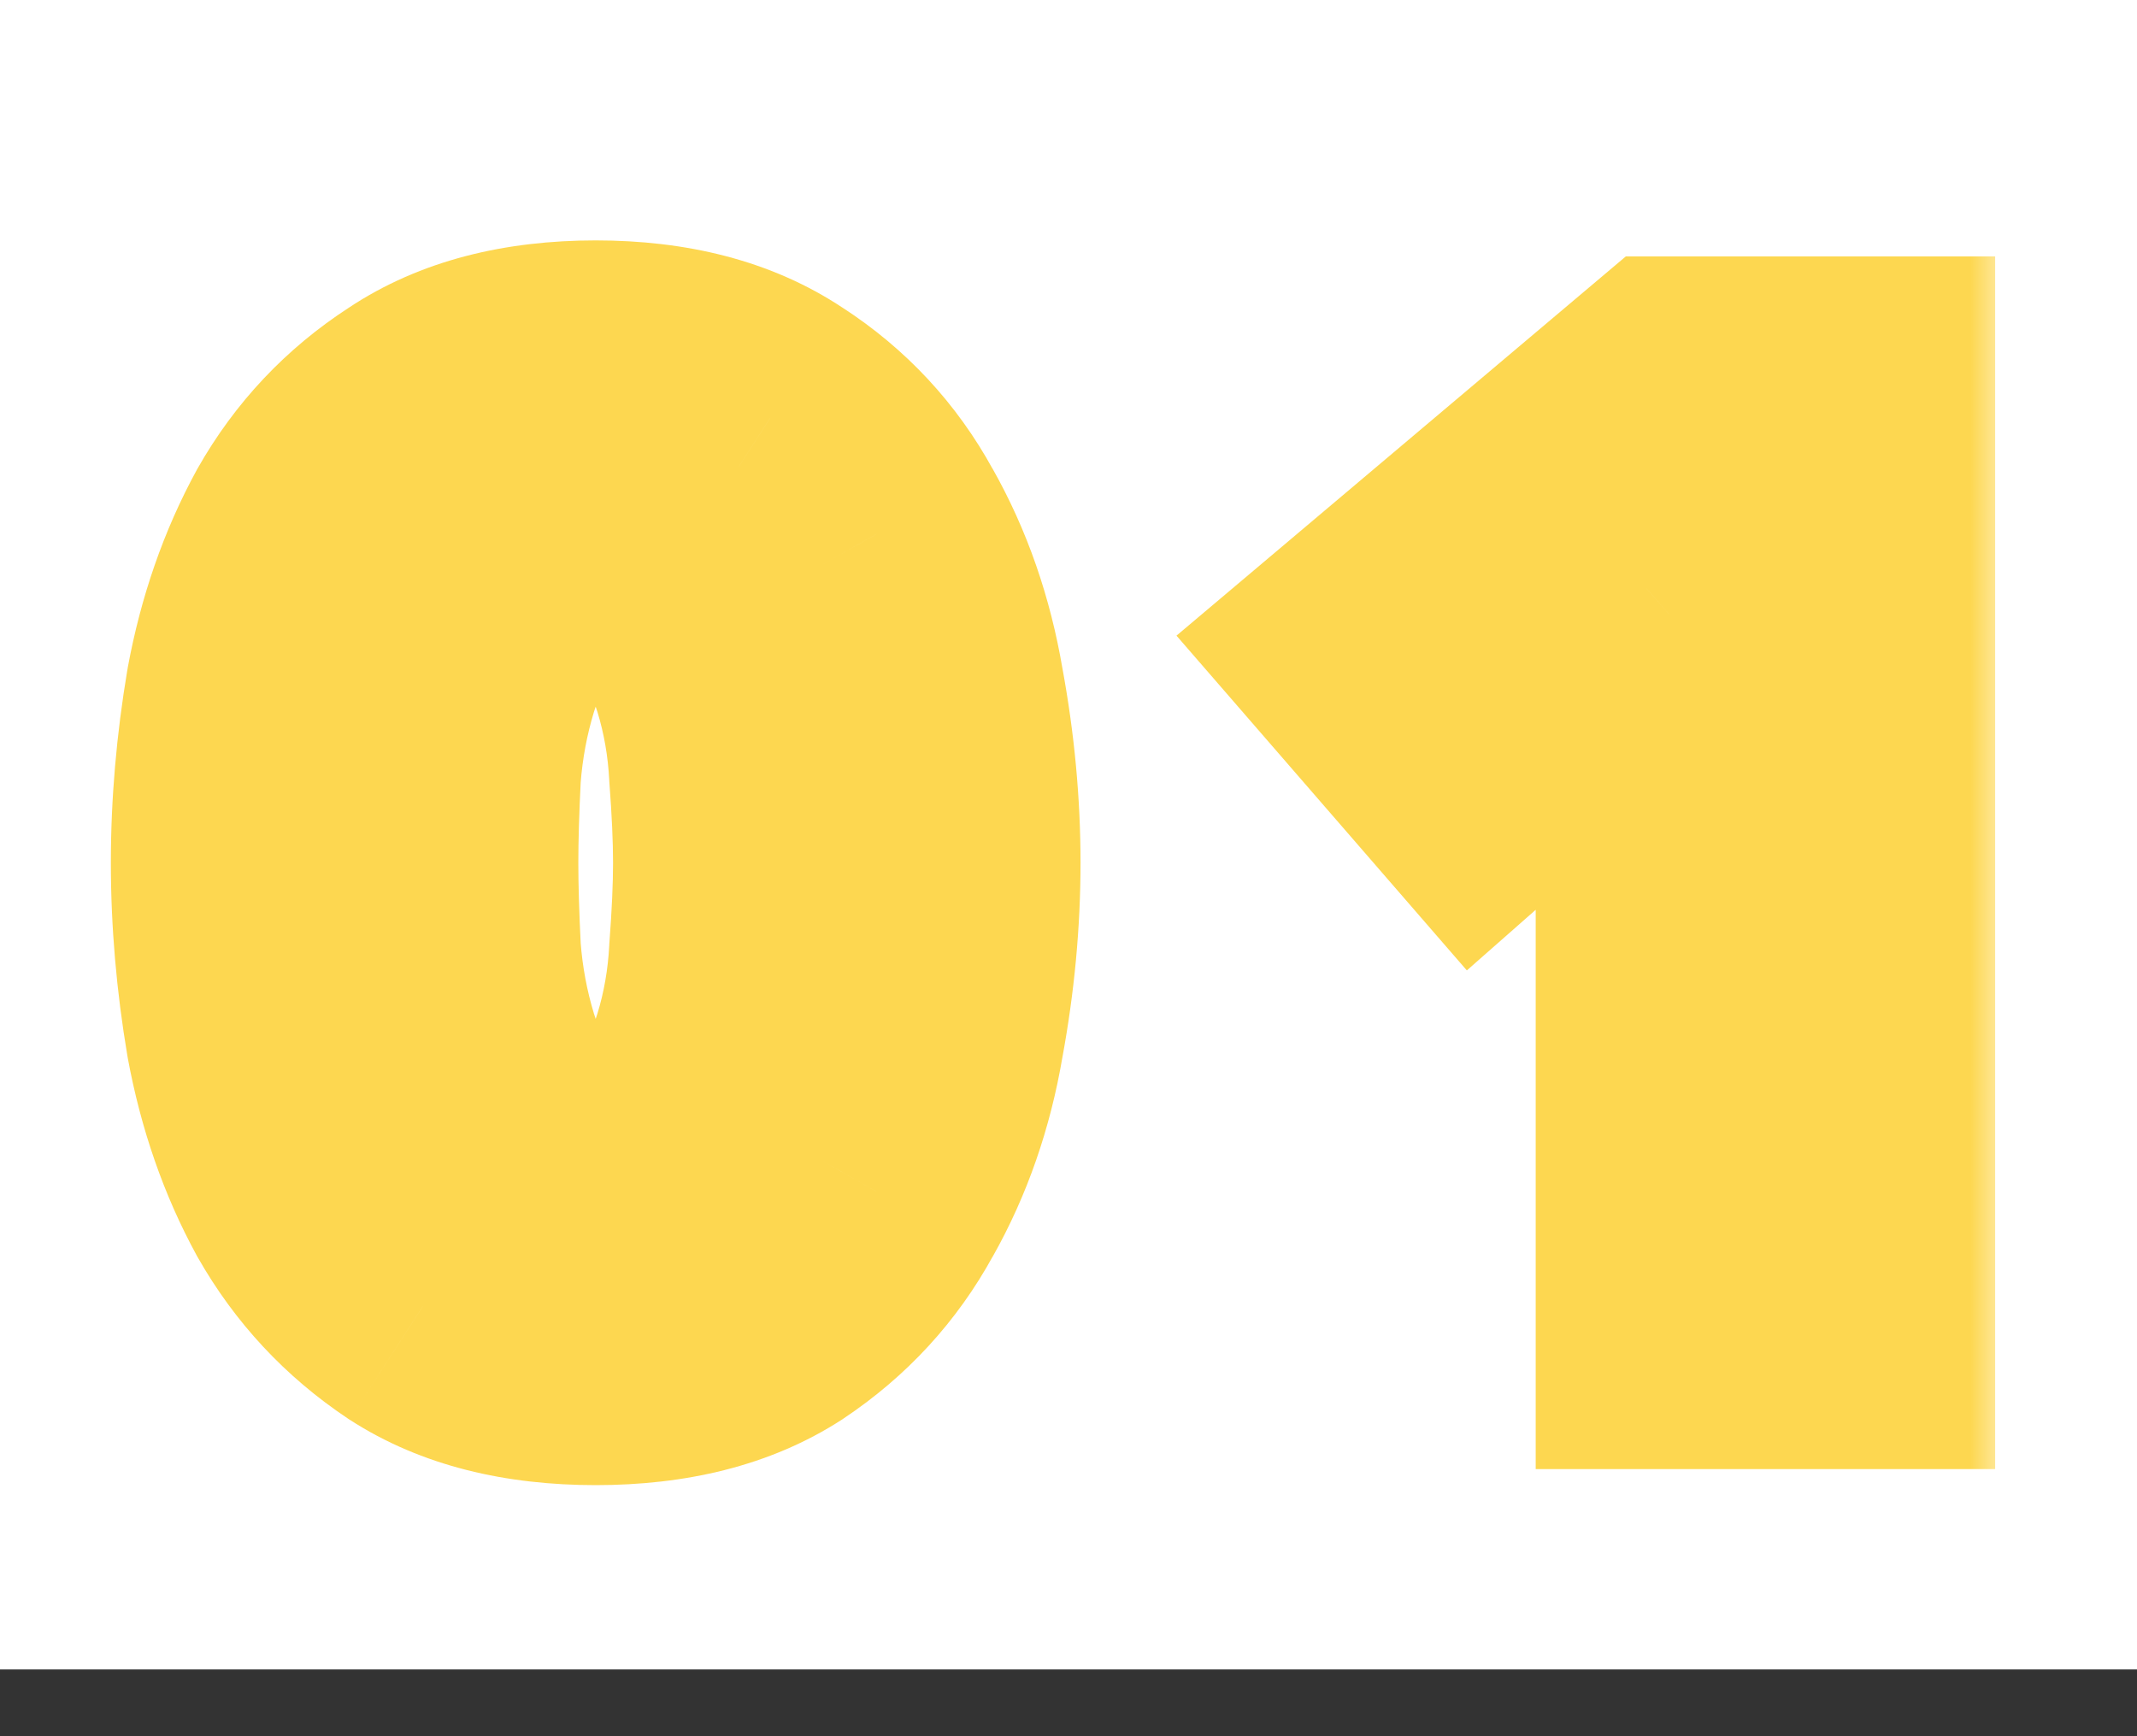
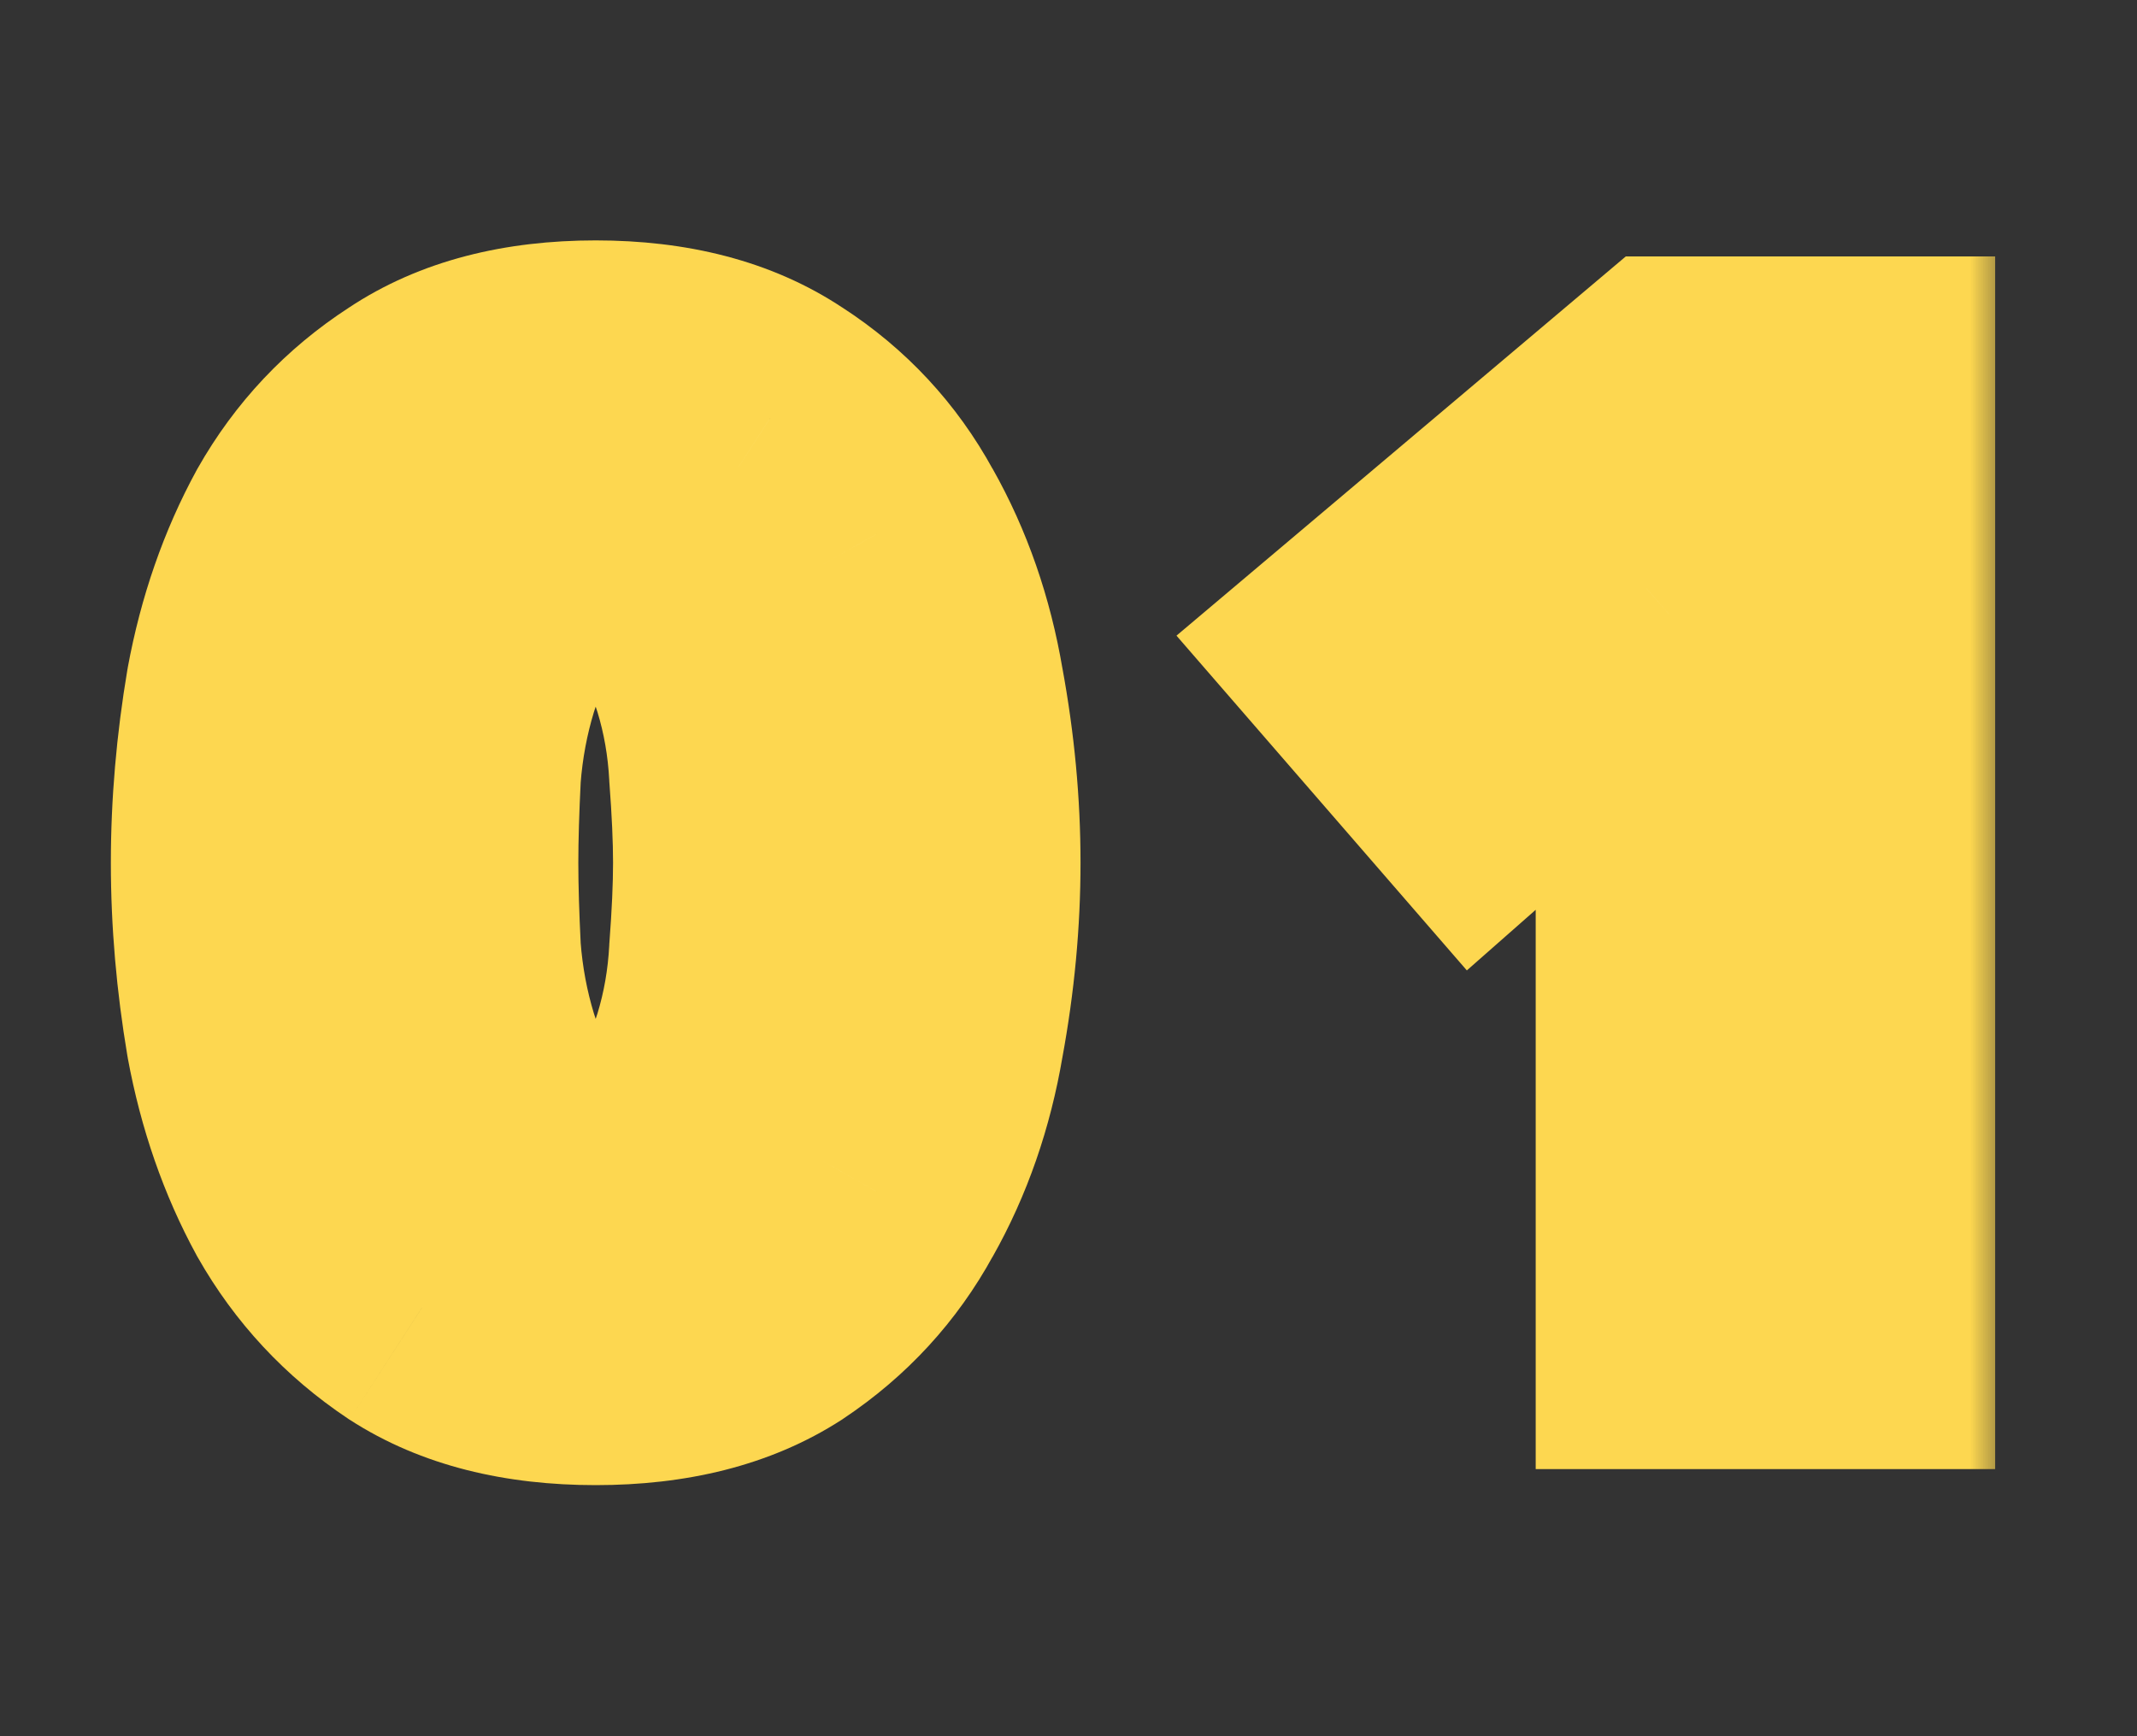
<svg xmlns="http://www.w3.org/2000/svg" width="32" height="26" viewBox="0 0 32 26" fill="none">
  <rect x="0" y="0" width="32" height="26" fill="#333333" stroke="none" />
-   <rect width="32" height="25" fill="white" />
  <mask id="path-1-outside-1_2001_1898" maskUnits="userSpaceOnUse" x="1" y="3" width="29" height="20" fill="black">
    <rect fill="white" x="1" y="3" width="29" height="20" />
-     <path d="M3.66 12.92C3.66 12.08 3.733 11.227 3.88 10.36C4.04 9.493 4.313 8.707 4.7 8C5.1 7.293 5.64 6.72 6.32 6.28C7 5.827 7.867 5.6 8.92 5.6C9.973 5.6 10.84 5.827 11.52 6.28C12.2 6.72 12.733 7.293 13.12 8C13.52 8.707 13.793 9.493 13.94 10.36C14.1 11.227 14.18 12.08 14.18 12.92C14.18 13.76 14.1 14.613 13.94 15.48C13.793 16.347 13.52 17.133 13.12 17.84C12.733 18.547 12.2 19.127 11.52 19.58C10.84 20.02 9.973 20.24 8.92 20.24C7.867 20.24 7 20.02 6.32 19.58C5.64 19.127 5.1 18.547 4.7 17.84C4.313 17.133 4.04 16.347 3.88 15.48C3.733 14.613 3.66 13.76 3.66 12.92ZM6.66 12.92C6.66 13.293 6.673 13.74 6.7 14.26C6.74 14.78 6.833 15.28 6.98 15.76C7.127 16.24 7.347 16.647 7.64 16.98C7.947 17.313 8.373 17.48 8.92 17.48C9.453 17.48 9.873 17.313 10.18 16.98C10.487 16.647 10.713 16.24 10.86 15.76C11.007 15.28 11.093 14.78 11.12 14.26C11.16 13.74 11.18 13.293 11.18 12.92C11.18 12.547 11.16 12.1 11.12 11.58C11.093 11.06 11.007 10.56 10.86 10.08C10.713 9.6 10.487 9.193 10.18 8.86C9.873 8.527 9.453 8.36 8.92 8.36C8.373 8.36 7.947 8.527 7.64 8.86C7.347 9.193 7.127 9.6 6.98 10.08C6.833 10.56 6.74 11.06 6.7 11.58C6.673 12.1 6.66 12.547 6.66 12.92ZM24.996 9.2L22.156 11.7L20.456 9.74L25.076 5.84H27.876V20H24.996V9.2Z" />
  </mask>
  <path d="M3.66 12.92C3.66 12.08 3.733 11.227 3.88 10.36C4.04 9.493 4.313 8.707 4.7 8C5.1 7.293 5.64 6.72 6.32 6.28C7 5.827 7.867 5.6 8.92 5.6C9.973 5.6 10.84 5.827 11.52 6.28C12.2 6.72 12.733 7.293 13.12 8C13.52 8.707 13.793 9.493 13.94 10.36C14.1 11.227 14.18 12.08 14.18 12.92C14.18 13.76 14.1 14.613 13.94 15.48C13.793 16.347 13.52 17.133 13.12 17.84C12.733 18.547 12.2 19.127 11.52 19.58C10.84 20.02 9.973 20.24 8.92 20.24C7.867 20.24 7 20.02 6.32 19.58C5.64 19.127 5.1 18.547 4.7 17.84C4.313 17.133 4.04 16.347 3.88 15.48C3.733 14.613 3.66 13.76 3.66 12.92ZM6.66 12.92C6.66 13.293 6.673 13.74 6.7 14.26C6.74 14.78 6.833 15.28 6.98 15.76C7.127 16.24 7.347 16.647 7.64 16.98C7.947 17.313 8.373 17.48 8.92 17.48C9.453 17.48 9.873 17.313 10.18 16.98C10.487 16.647 10.713 16.24 10.86 15.76C11.007 15.28 11.093 14.78 11.12 14.26C11.16 13.74 11.18 13.293 11.18 12.92C11.18 12.547 11.16 12.1 11.12 11.58C11.093 11.06 11.007 10.56 10.86 10.08C10.713 9.6 10.487 9.193 10.18 8.86C9.873 8.527 9.453 8.36 8.92 8.36C8.373 8.36 7.947 8.527 7.64 8.86C7.347 9.193 7.127 9.6 6.98 10.08C6.833 10.56 6.74 11.06 6.7 11.58C6.673 12.1 6.66 12.547 6.66 12.92ZM24.996 9.2L22.156 11.7L20.456 9.74L25.076 5.84H27.876V20H24.996V9.2Z" fill="white" />
  <path d="M3.88 10.36L1.913 9.997L1.911 10.012L1.908 10.026L3.88 10.36ZM4.7 8L2.959 7.015L2.952 7.027L2.945 7.04L4.7 8ZM6.32 6.28L7.407 7.959L7.418 7.952L7.429 7.944L6.32 6.28ZM11.52 6.28L10.411 7.944L10.422 7.952L10.434 7.959L11.52 6.28ZM13.12 8L11.366 8.96L11.372 8.973L11.38 8.985L13.12 8ZM13.94 10.36L11.968 10.694L11.97 10.708L11.973 10.723L13.94 10.36ZM13.94 15.48L11.973 15.117L11.97 15.132L11.968 15.146L13.94 15.48ZM13.12 17.84L11.38 16.855L11.372 16.867L11.366 16.88L13.12 17.84ZM11.52 19.58L12.607 21.259L12.618 21.252L12.629 21.244L11.52 19.58ZM6.32 19.58L5.211 21.244L5.222 21.252L5.234 21.259L6.32 19.58ZM4.7 17.84L2.945 18.8L2.952 18.813L2.959 18.825L4.7 17.84ZM3.88 15.48L1.908 15.814L1.911 15.828L1.913 15.843L3.88 15.48ZM6.7 14.26L4.703 14.362L4.704 14.388L4.706 14.413L6.7 14.26ZM6.98 15.76L8.893 15.176V15.176L6.98 15.76ZM7.64 16.98L6.139 18.301L6.153 18.318L6.168 18.334L7.64 16.98ZM10.86 15.76L8.947 15.176L8.947 15.176L10.86 15.76ZM11.12 14.26L9.126 14.107L9.124 14.132L9.123 14.158L11.12 14.26ZM11.12 11.58L9.123 11.682L9.124 11.708L9.126 11.733L11.12 11.58ZM10.86 10.08L8.947 10.664L8.947 10.664L10.86 10.08ZM10.18 8.86L11.652 7.506L11.652 7.506L10.18 8.86ZM7.64 8.86L6.168 7.506L6.153 7.522L6.139 7.539L7.64 8.86ZM6.98 10.08L8.893 10.664L6.98 10.08ZM6.7 11.58L4.706 11.427L4.704 11.452L4.703 11.478L6.7 11.58ZM5.66 12.92C5.66 12.197 5.723 11.455 5.852 10.694L1.908 10.026C1.744 10.998 1.66 11.963 1.66 12.92H5.66ZM5.847 10.723C5.972 10.046 6.179 9.464 6.455 8.96L2.945 7.04C2.448 7.95 2.108 8.941 1.913 9.997L5.847 10.723ZM6.441 8.985C6.682 8.558 6.998 8.223 7.407 7.959L5.234 4.601C4.282 5.217 3.518 6.028 2.959 7.015L6.441 8.985ZM7.429 7.944C7.698 7.765 8.148 7.6 8.92 7.6V3.6C7.585 3.6 6.302 3.888 5.211 4.616L7.429 7.944ZM8.92 7.6C9.692 7.6 10.142 7.765 10.411 7.944L12.629 4.616C11.538 3.888 10.255 3.6 8.92 3.6V7.6ZM10.434 7.959C10.836 8.22 11.139 8.546 11.366 8.96L14.874 7.04C14.328 6.04 13.564 5.22 12.607 4.601L10.434 7.959ZM11.38 8.985C11.656 9.474 11.857 10.037 11.968 10.694L15.912 10.026C15.73 8.95 15.384 7.94 14.861 7.015L11.38 8.985ZM11.973 10.723C12.112 11.476 12.18 12.208 12.18 12.92H16.18C16.18 11.952 16.088 10.977 15.907 9.997L11.973 10.723ZM12.18 12.92C12.18 13.632 12.112 14.364 11.973 15.117L15.907 15.843C16.088 14.863 16.18 13.888 16.18 12.92H12.18ZM11.968 15.146C11.857 15.803 11.656 16.366 11.38 16.855L14.861 18.825C15.384 17.9 15.73 16.89 15.912 15.814L11.968 15.146ZM11.366 16.88C11.136 17.299 10.826 17.639 10.411 17.916L12.629 21.244C13.574 20.614 14.331 19.794 14.874 18.8L11.366 16.88ZM10.434 17.901C10.161 18.077 9.702 18.24 8.92 18.24V22.24C10.245 22.24 11.519 21.963 12.607 21.259L10.434 17.901ZM8.92 18.24C8.138 18.24 7.679 18.077 7.407 17.901L5.234 21.259C6.321 21.963 7.595 22.24 8.92 22.24V18.24ZM7.429 17.916C7.008 17.635 6.685 17.287 6.441 16.855L2.959 18.825C3.515 19.806 4.272 20.618 5.211 21.244L7.429 17.916ZM6.455 16.88C6.179 16.376 5.972 15.794 5.847 15.117L1.913 15.843C2.108 16.899 2.448 17.89 2.945 18.8L6.455 16.88ZM5.852 15.146C5.723 14.385 5.66 13.643 5.66 12.92H1.66C1.66 13.877 1.744 14.842 1.908 15.814L5.852 15.146ZM4.66 12.92C4.66 13.338 4.675 13.82 4.703 14.362L8.697 14.158C8.672 13.659 8.66 13.249 8.66 12.92H4.66ZM4.706 14.413C4.757 15.074 4.876 15.719 5.067 16.344L8.893 15.176C8.791 14.841 8.723 14.486 8.694 14.107L4.706 14.413ZM5.067 16.344C5.286 17.061 5.634 17.728 6.139 18.301L9.141 15.659C9.059 15.565 8.967 15.419 8.893 15.176L5.067 16.344ZM6.168 18.334C6.931 19.163 7.939 19.48 8.92 19.48V15.48C8.849 15.48 8.859 15.469 8.918 15.492C8.947 15.504 8.982 15.521 9.019 15.546C9.056 15.572 9.087 15.599 9.112 15.626L6.168 18.334ZM8.92 19.48C9.904 19.48 10.899 19.153 11.652 18.334L8.708 15.626C8.73 15.602 8.759 15.576 8.795 15.551C8.831 15.527 8.866 15.508 8.897 15.496C8.96 15.471 8.979 15.48 8.92 15.48V19.48ZM11.652 18.334C12.182 17.758 12.548 17.079 12.773 16.344L8.947 15.176C8.879 15.4 8.791 15.536 8.708 15.626L11.652 18.334ZM12.773 16.344C12.969 15.702 13.083 15.04 13.117 14.362L9.123 14.158C9.104 14.52 9.044 14.858 8.947 15.176L12.773 16.344ZM13.114 14.413C13.157 13.861 13.18 13.36 13.18 12.92H9.18C9.18 13.227 9.163 13.619 9.126 14.107L13.114 14.413ZM13.18 12.92C13.18 12.48 13.157 11.979 13.114 11.427L9.126 11.733C9.163 12.221 9.18 12.613 9.18 12.92H13.18ZM13.117 11.478C13.083 10.8 12.969 10.138 12.773 9.496L8.947 10.664C9.044 10.982 9.104 11.32 9.123 11.682L13.117 11.478ZM12.773 9.496C12.548 8.761 12.182 8.082 11.652 7.506L8.708 10.214C8.791 10.304 8.879 10.44 8.947 10.664L12.773 9.496ZM11.652 7.506C10.899 6.687 9.904 6.36 8.92 6.36V10.36C8.979 10.36 8.96 10.369 8.897 10.344C8.866 10.332 8.831 10.313 8.795 10.289C8.759 10.264 8.73 10.238 8.708 10.214L11.652 7.506ZM8.92 6.36C7.939 6.36 6.931 6.677 6.168 7.506L9.112 10.214C9.087 10.241 9.056 10.268 9.019 10.294C8.982 10.319 8.947 10.336 8.918 10.348C8.859 10.371 8.849 10.36 8.92 10.36V6.36ZM6.139 7.539C5.634 8.112 5.286 8.779 5.067 9.496L8.893 10.664C8.967 10.421 9.059 10.275 9.141 10.181L6.139 7.539ZM5.067 9.496C4.876 10.121 4.757 10.766 4.706 11.427L8.694 11.733C8.723 11.354 8.791 10.999 8.893 10.664L5.067 9.496ZM4.703 11.478C4.675 12.02 4.66 12.502 4.66 12.92H8.66C8.66 12.591 8.672 12.181 8.697 11.682L4.703 11.478ZM24.996 9.2H26.996V4.775L23.674 7.699L24.996 9.2ZM22.156 11.7L20.645 13.01L21.965 14.532L23.477 13.201L22.156 11.7ZM20.456 9.74L19.166 8.212L17.617 9.519L18.945 11.05L20.456 9.74ZM25.076 5.84V3.84H24.345L23.786 4.312L25.076 5.84ZM27.876 5.84H29.876V3.84H27.876V5.84ZM27.876 20V22H29.876V20H27.876ZM24.996 20H22.996V22H24.996V20ZM23.674 7.699L20.834 10.199L23.477 13.201L26.317 10.701L23.674 7.699ZM23.667 10.39L21.967 8.43L18.945 11.05L20.645 13.01L23.667 10.39ZM21.746 11.268L26.366 7.368L23.786 4.312L19.166 8.212L21.746 11.268ZM25.076 7.84H27.876V3.84H25.076V7.84ZM25.876 5.84V20H29.876V5.84H25.876ZM27.876 18H24.996V22H27.876V18ZM26.996 20V9.2H22.996V20H26.996Z" fill="#FDD750" mask="url(#path-1-outside-1_2001_1898)" />
</svg>